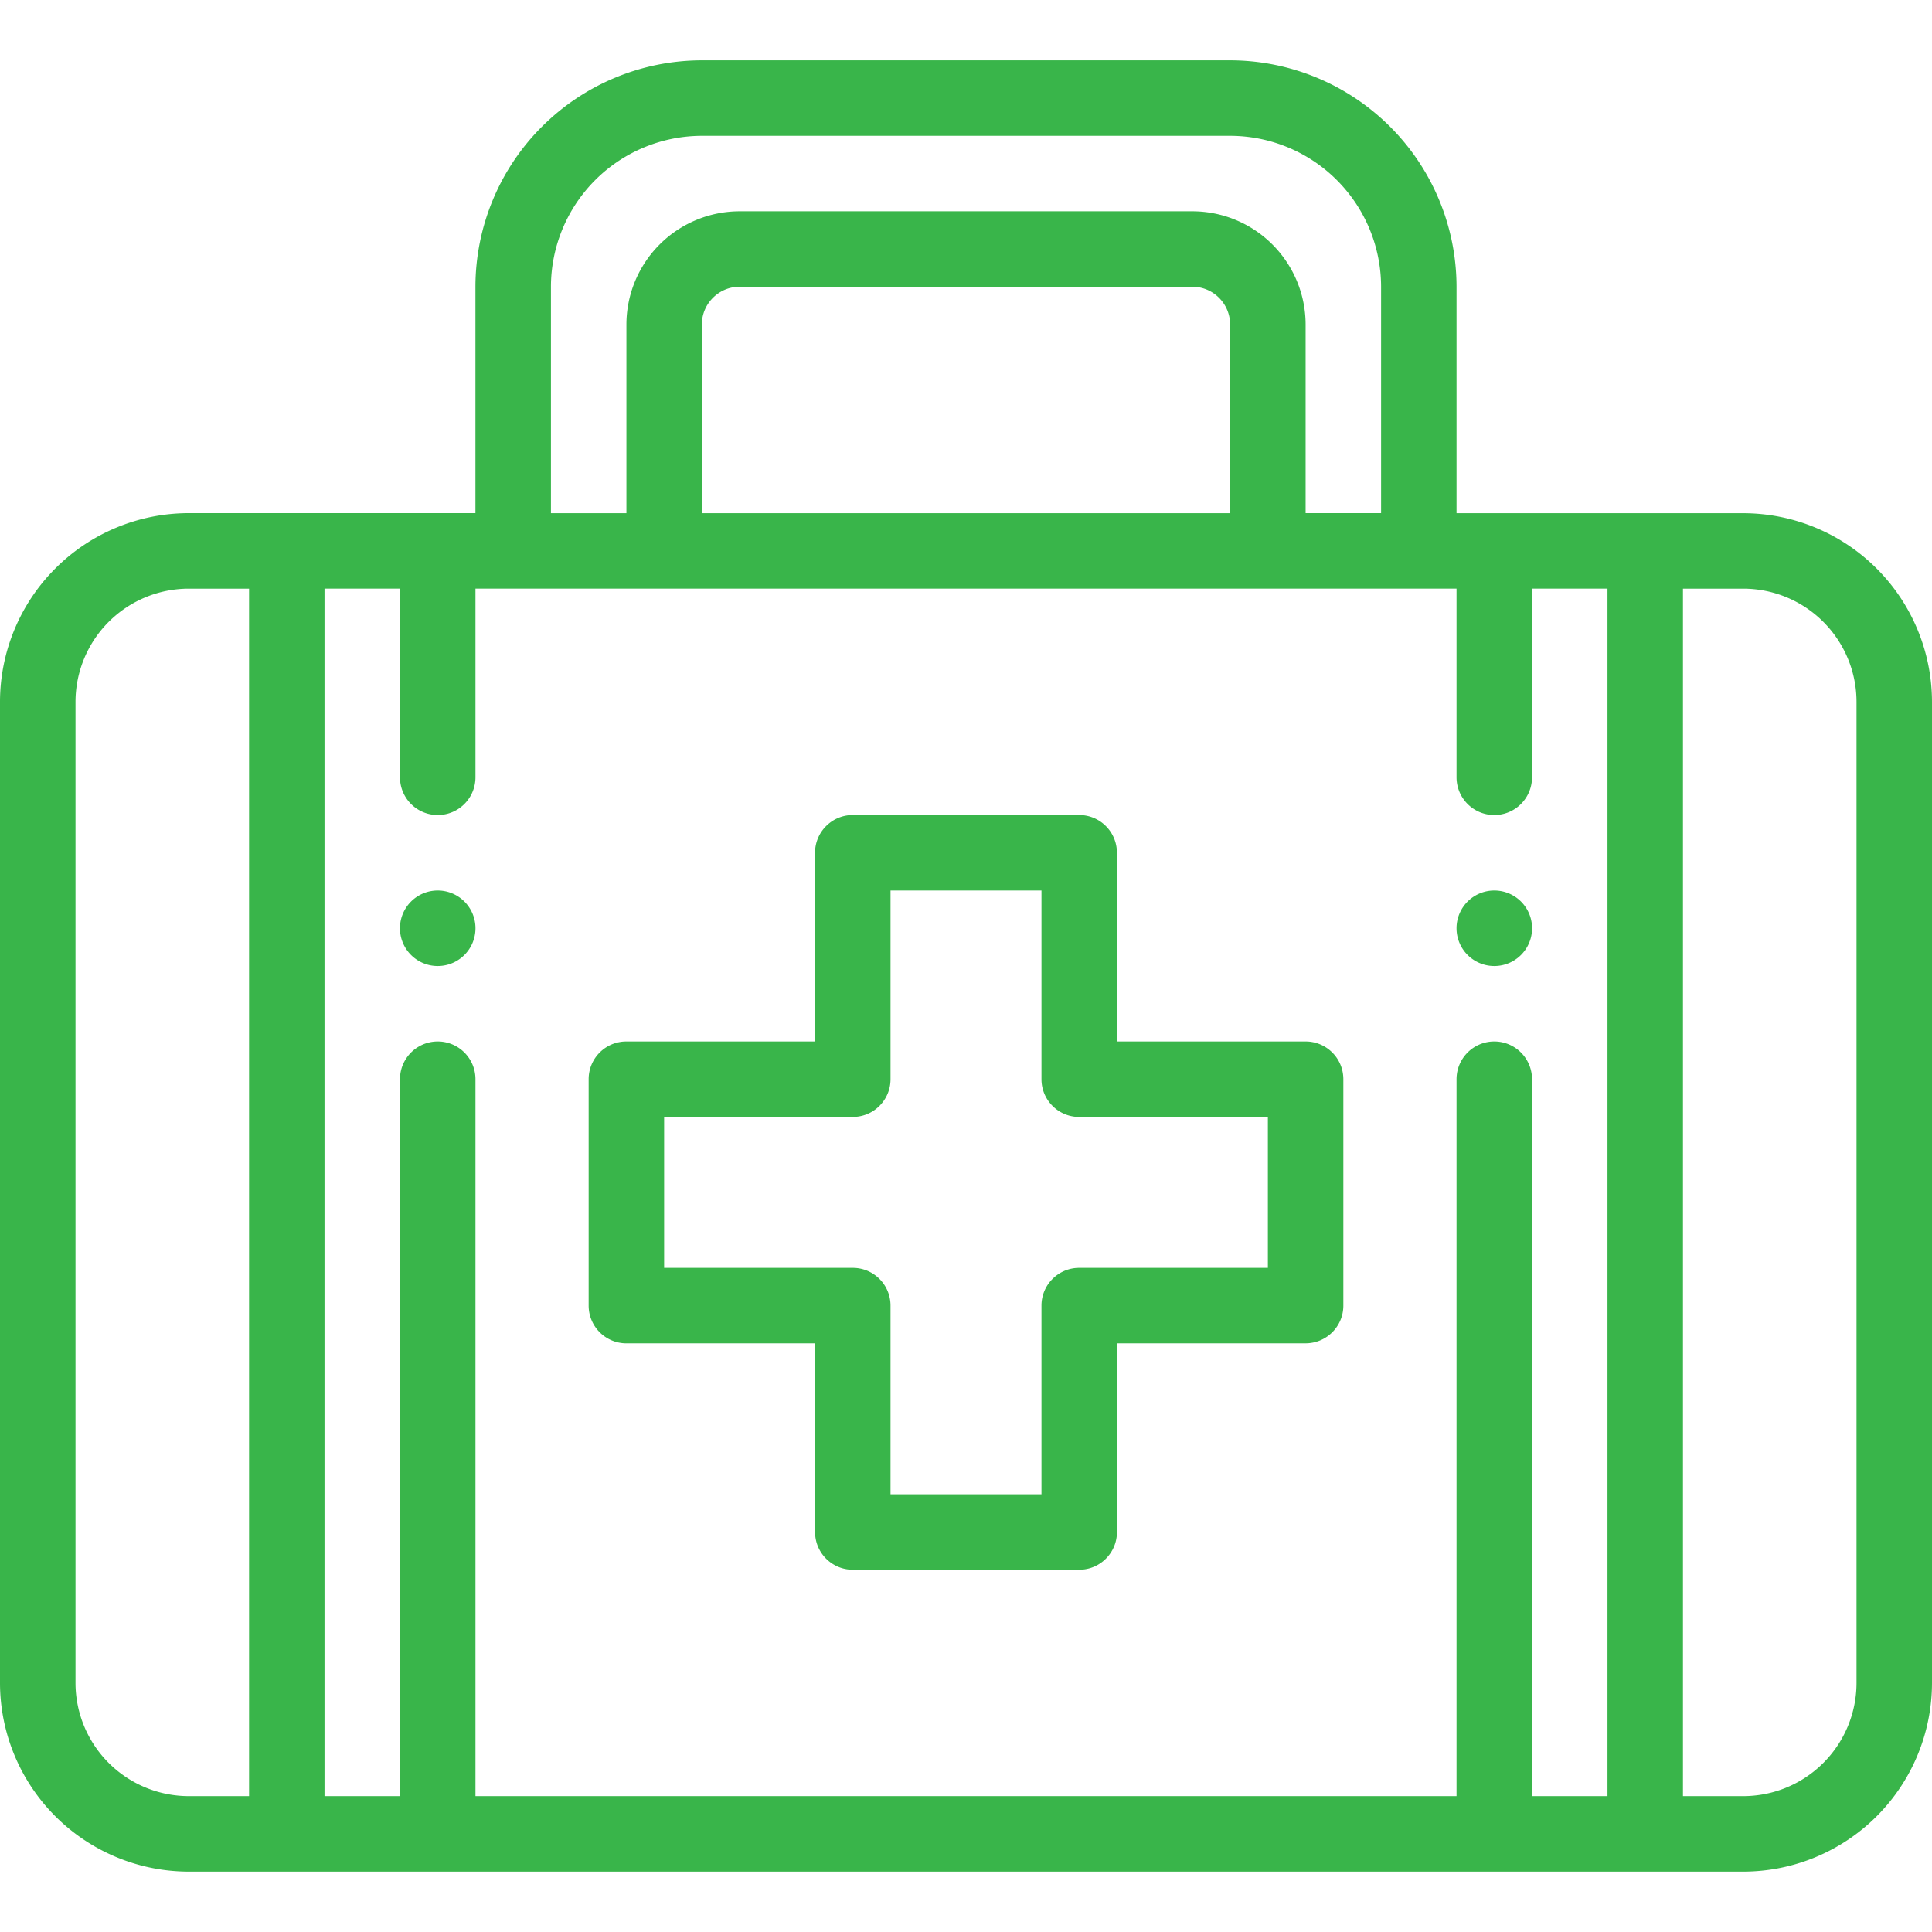
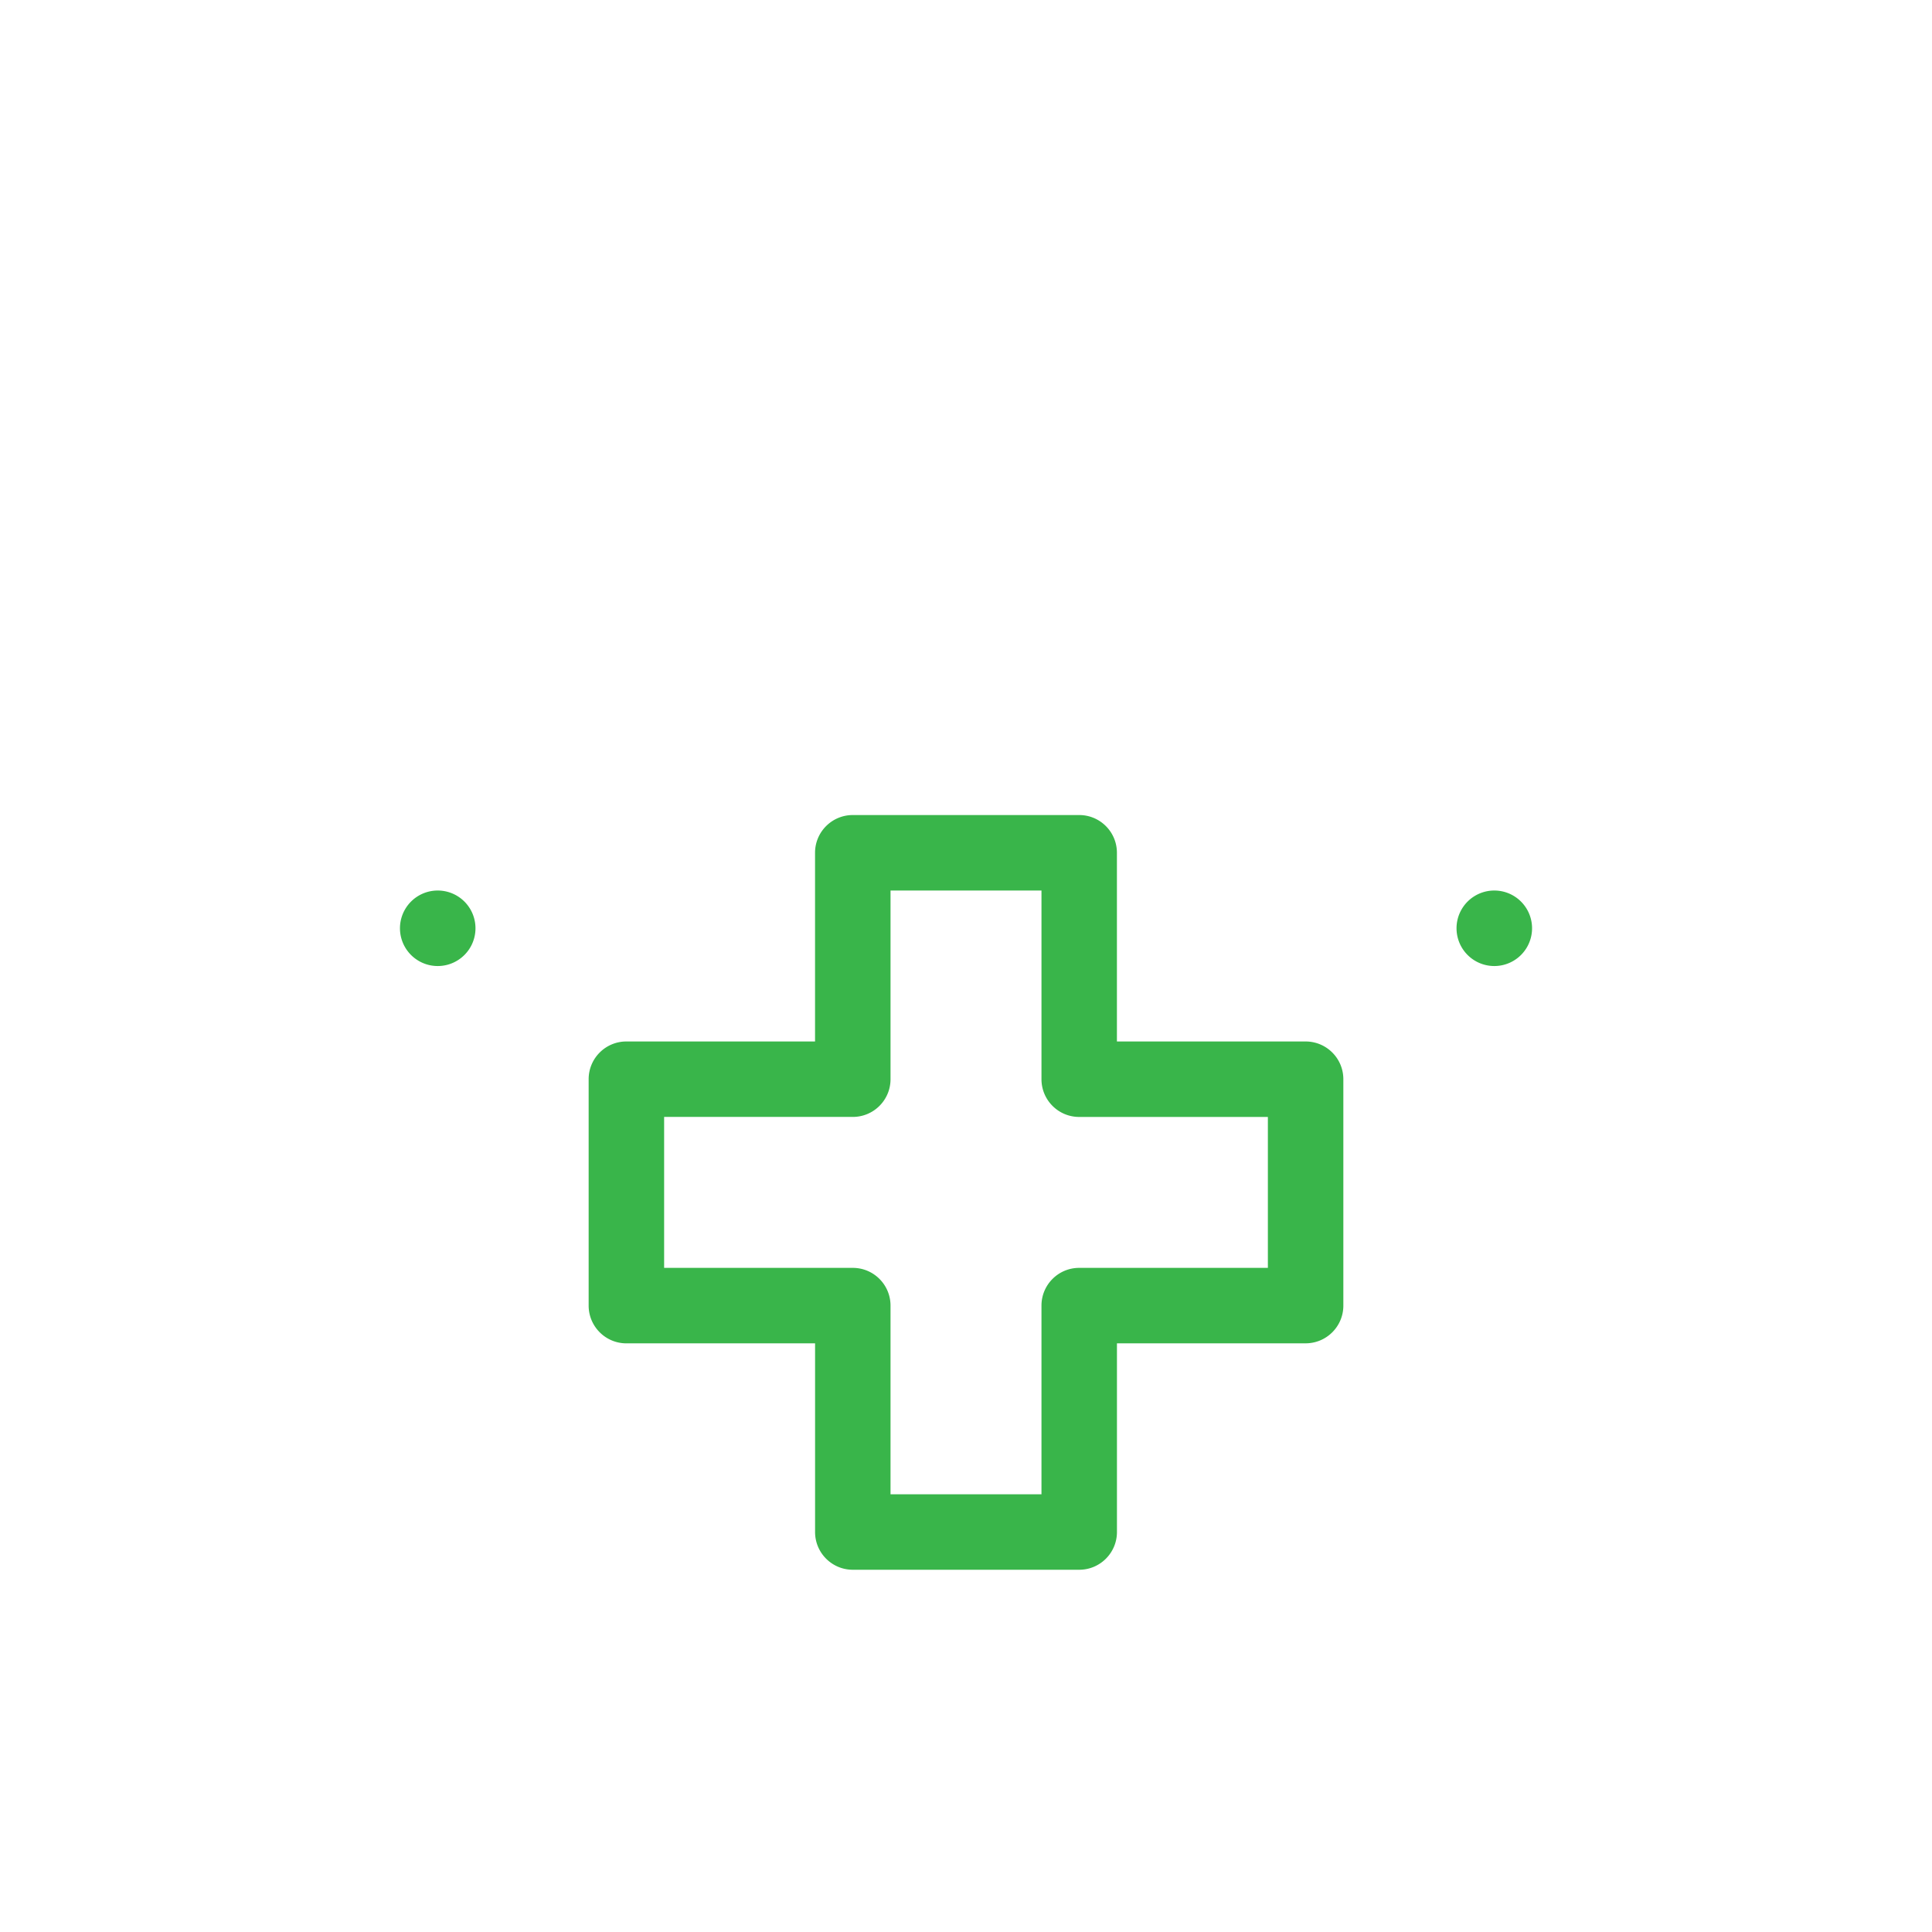
<svg xmlns="http://www.w3.org/2000/svg" width="60" height="60" viewBox="0 0 60 60" fill="none">
  <path d="M46.406 27.656a1.172 1.172 0 1 0 .001 2.345 1.172 1.172 0 0 0 0-2.345zm-32.812 0a1.172 1.172 0 1 0 0 2.345 1.172 1.172 0 0 0 0-2.345zm26.953 4.688h-5.86v-5.86c0-.647-.524-1.172-1.171-1.172h-7.032c-.647 0-1.172.525-1.172 1.172v5.86h-5.859c-.647 0-1.172.524-1.172 1.172v7.03c0 .648.525 1.173 1.172 1.173h5.86v5.86c0 .646.524 1.171 1.171 1.171h7.032c.647 0 1.172-.525 1.172-1.172v-5.86h5.859c.647 0 1.172-.524 1.172-1.171v-7.031c0-.648-.525-1.172-1.172-1.172zm-1.172 7.031h-5.86c-.647 0-1.171.525-1.171 1.172v5.86h-4.688v-5.86c0-.647-.524-1.172-1.172-1.172h-5.859v-4.688h5.86c.646 0 1.171-.524 1.171-1.171v-5.86h4.688v5.86c0 .647.524 1.172 1.172 1.172h5.859v4.687z" fill="#39B54A" />
-   <path d="M54.14 15.938h-8.906V8.905a7.04 7.04 0 0 0-7.03-7.031H21.796a7.04 7.04 0 0 0-7.031 7.031v7.031H5.859A5.866 5.866 0 0 0 0 21.797v30.469a5.867 5.867 0 0 0 5.86 5.859h48.28a5.867 5.867 0 0 0 5.86-5.86V21.798a5.867 5.867 0 0 0-5.86-5.86zM17.11 8.905a4.693 4.693 0 0 1 4.687-4.687h16.406a4.693 4.693 0 0 1 4.688 4.687v7.031h-2.344v-5.859a3.52 3.52 0 0 0-3.516-3.515H22.97a3.52 3.52 0 0 0-3.516 3.515v5.86H17.11V8.905zm21.093 1.172v5.86H21.797v-5.86c0-.646.526-1.172 1.172-1.172H37.03c.646 0 1.172.526 1.172 1.172zM7.734 55.781H5.86a3.52 3.52 0 0 1-3.515-3.515v-30.47a3.52 3.52 0 0 1 3.515-3.515h1.875v37.5zm42.188 0h-2.344V33.516a1.172 1.172 0 0 0-2.344 0V55.78H14.766V33.516a1.172 1.172 0 0 0-2.344 0V55.78h-2.344v-37.5h2.344v5.86a1.172 1.172 0 0 0 2.344 0v-5.86h30.468v5.86a1.172 1.172 0 0 0 2.344 0v-5.86h2.344v37.5zm7.734-3.515a3.52 3.52 0 0 1-3.515 3.515h-1.875v-37.5h1.875a3.52 3.52 0 0 1 3.515 3.516v30.469z" fill="#39B54A" />
</svg>